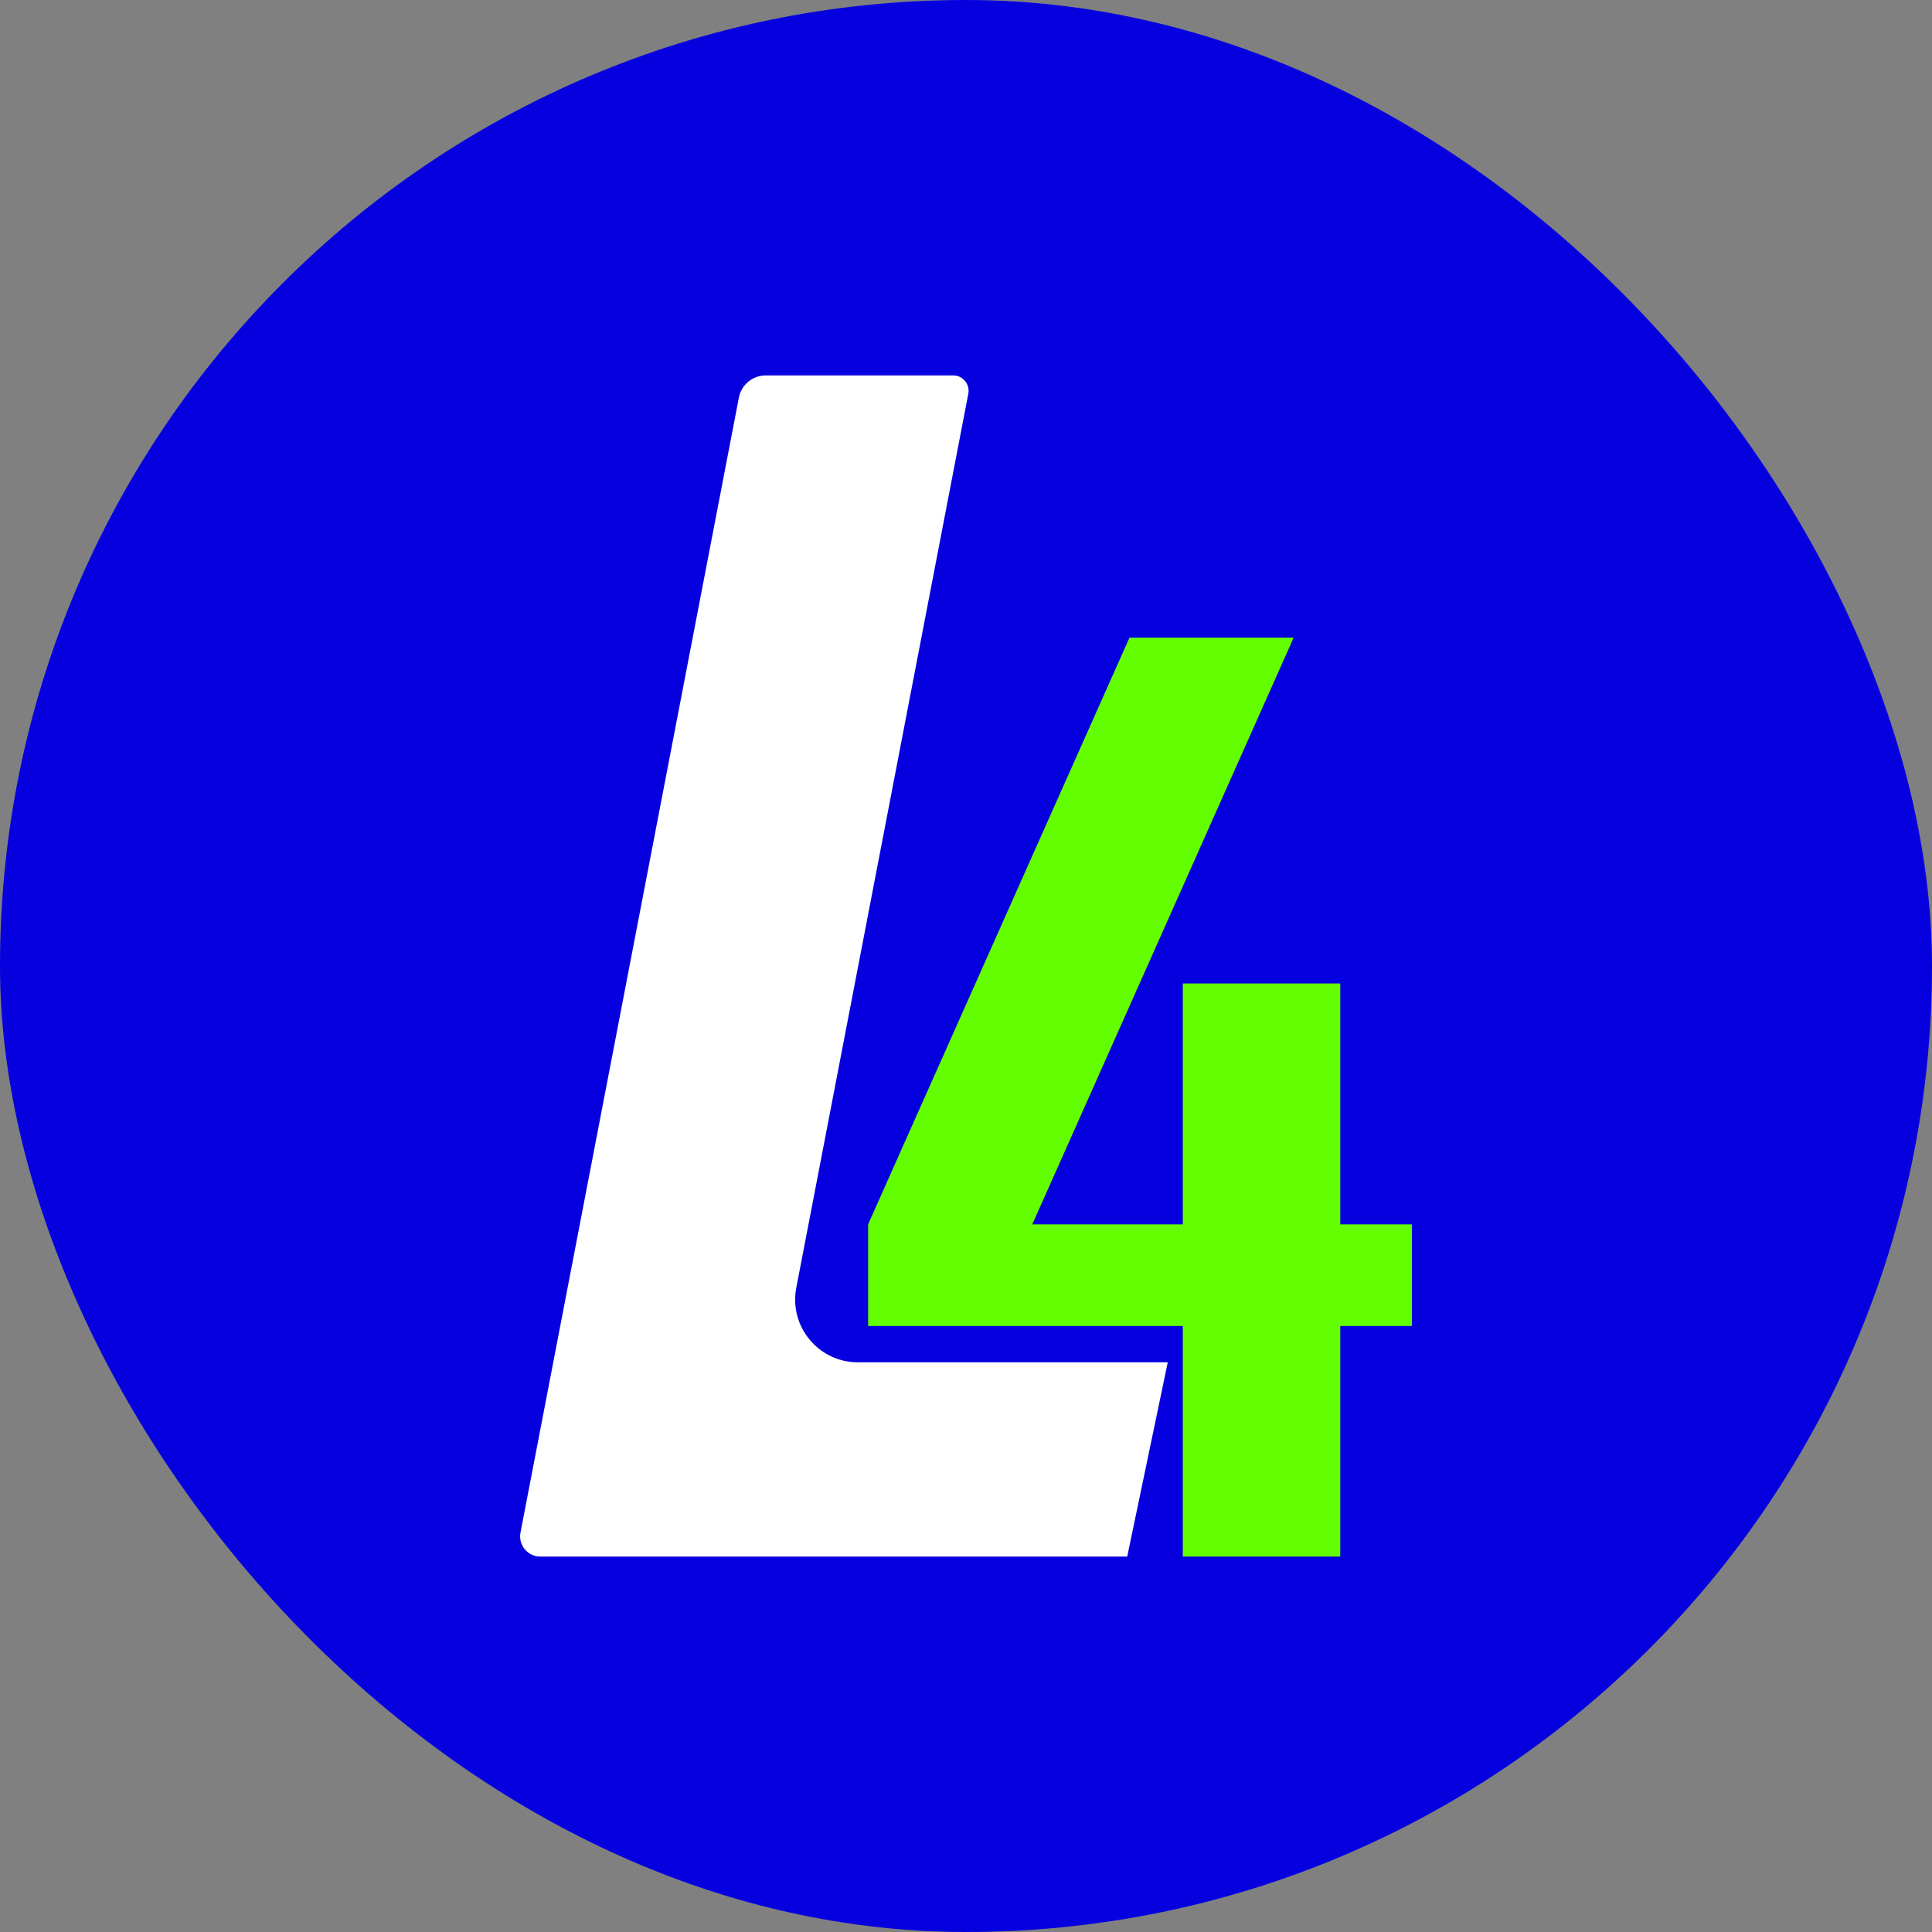
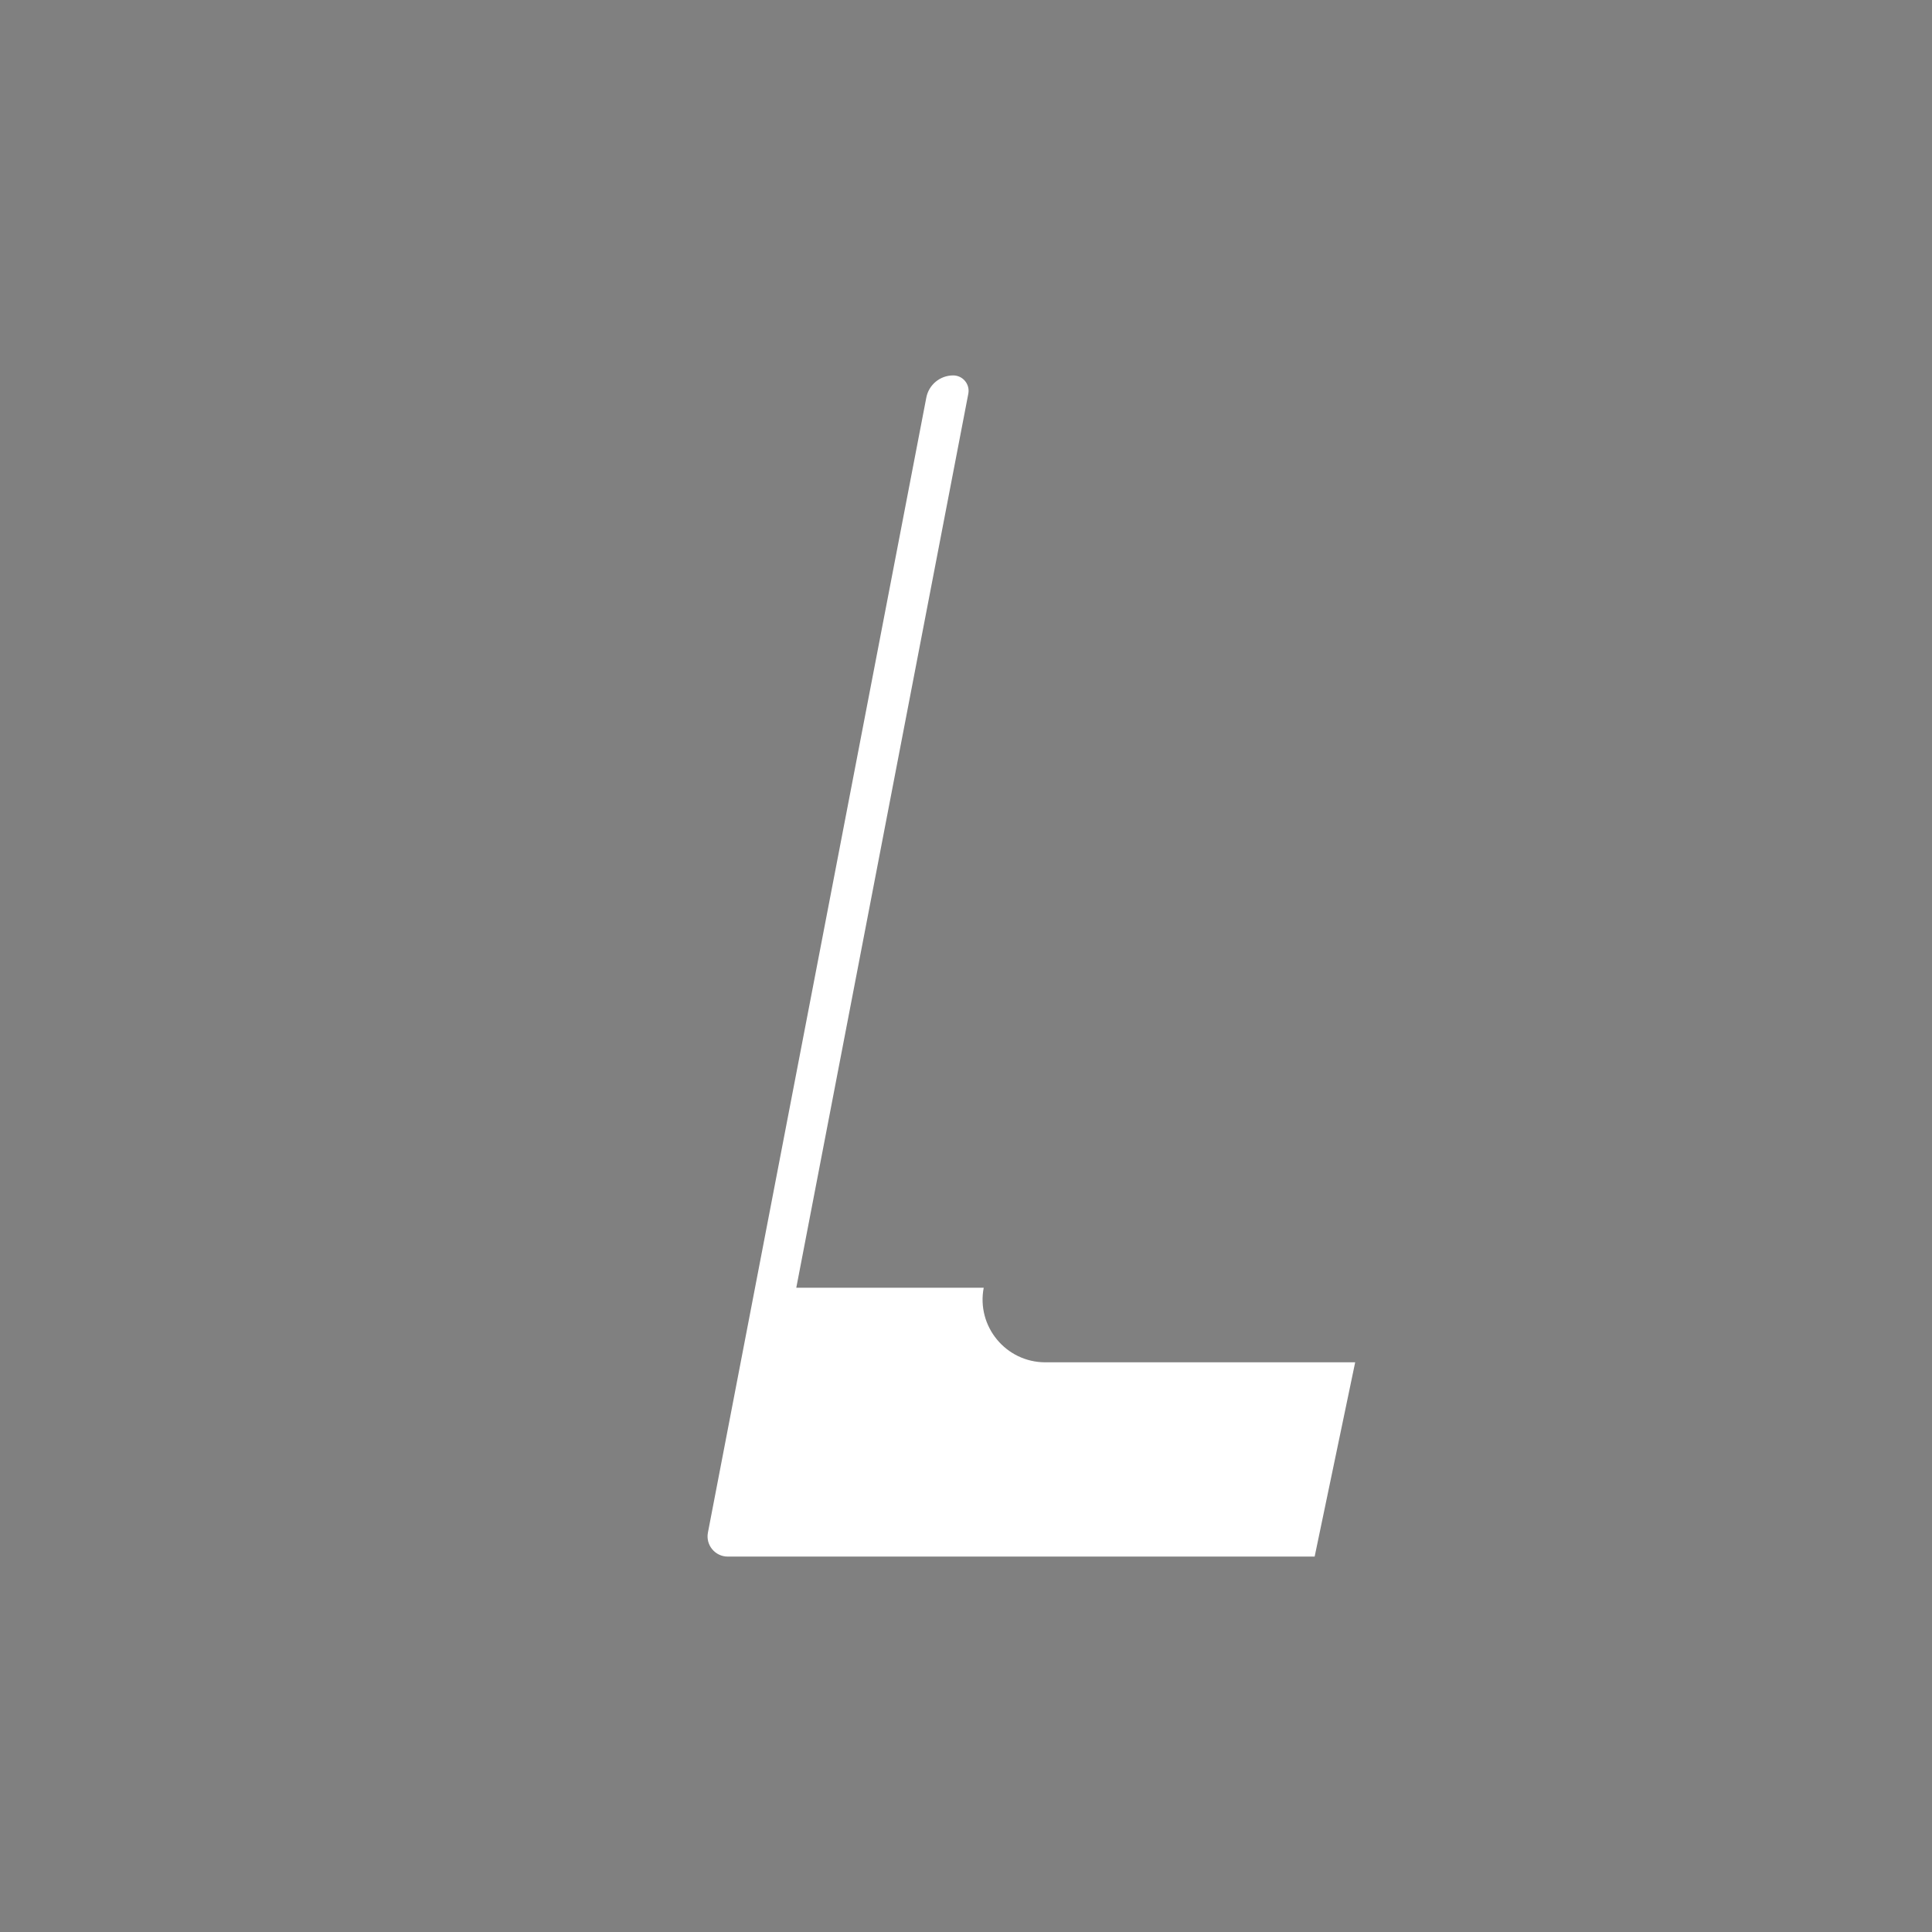
<svg xmlns="http://www.w3.org/2000/svg" id="Layer_1" data-name="Layer 1" viewBox="0 0 1121.45 1121.45">
  <rect x="0" y="0" width="1121.45" height="1121.45" fill="#808080" stroke="none" />
-   <rect x="0" y="0" width="1121.45" height="1121.45" rx="560.725" ry="560.725" style="fill: #0600de; stroke-width: 0px;" />
  <g>
-     <path d="M462.216,747.469l99.849-518.92c1.062-5.516-3.166-10.634-8.783-10.634h-108.795c-7.614,0-14.156,5.404-15.595,12.88l-126.764,658.803c-1.391,7.229,4.148,13.936,11.51,13.936h340.669l23.525-112.766h-179.853c-22.873,0-40.084-20.838-35.762-43.299Z" style="fill: #fff; stroke-width: 0px;" />
-     <polygon points="819.538 710.705 777.973 710.705 777.973 570.874 686.561 570.874 686.561 710.705 599.197 710.705 750.909 370.15 655.612 370.15 503.901 710.705 503.901 769.675 686.561 769.675 686.561 903.535 777.973 903.535 777.973 769.675 819.538 769.675 819.538 710.705" style="fill: #63fe00; stroke-width: 0px;" />
+     <path d="M462.216,747.469l99.849-518.92c1.062-5.516-3.166-10.634-8.783-10.634c-7.614,0-14.156,5.404-15.595,12.88l-126.764,658.803c-1.391,7.229,4.148,13.936,11.51,13.936h340.669l23.525-112.766h-179.853c-22.873,0-40.084-20.838-35.762-43.299Z" style="fill: #fff; stroke-width: 0px;" />
  </g>
</svg>